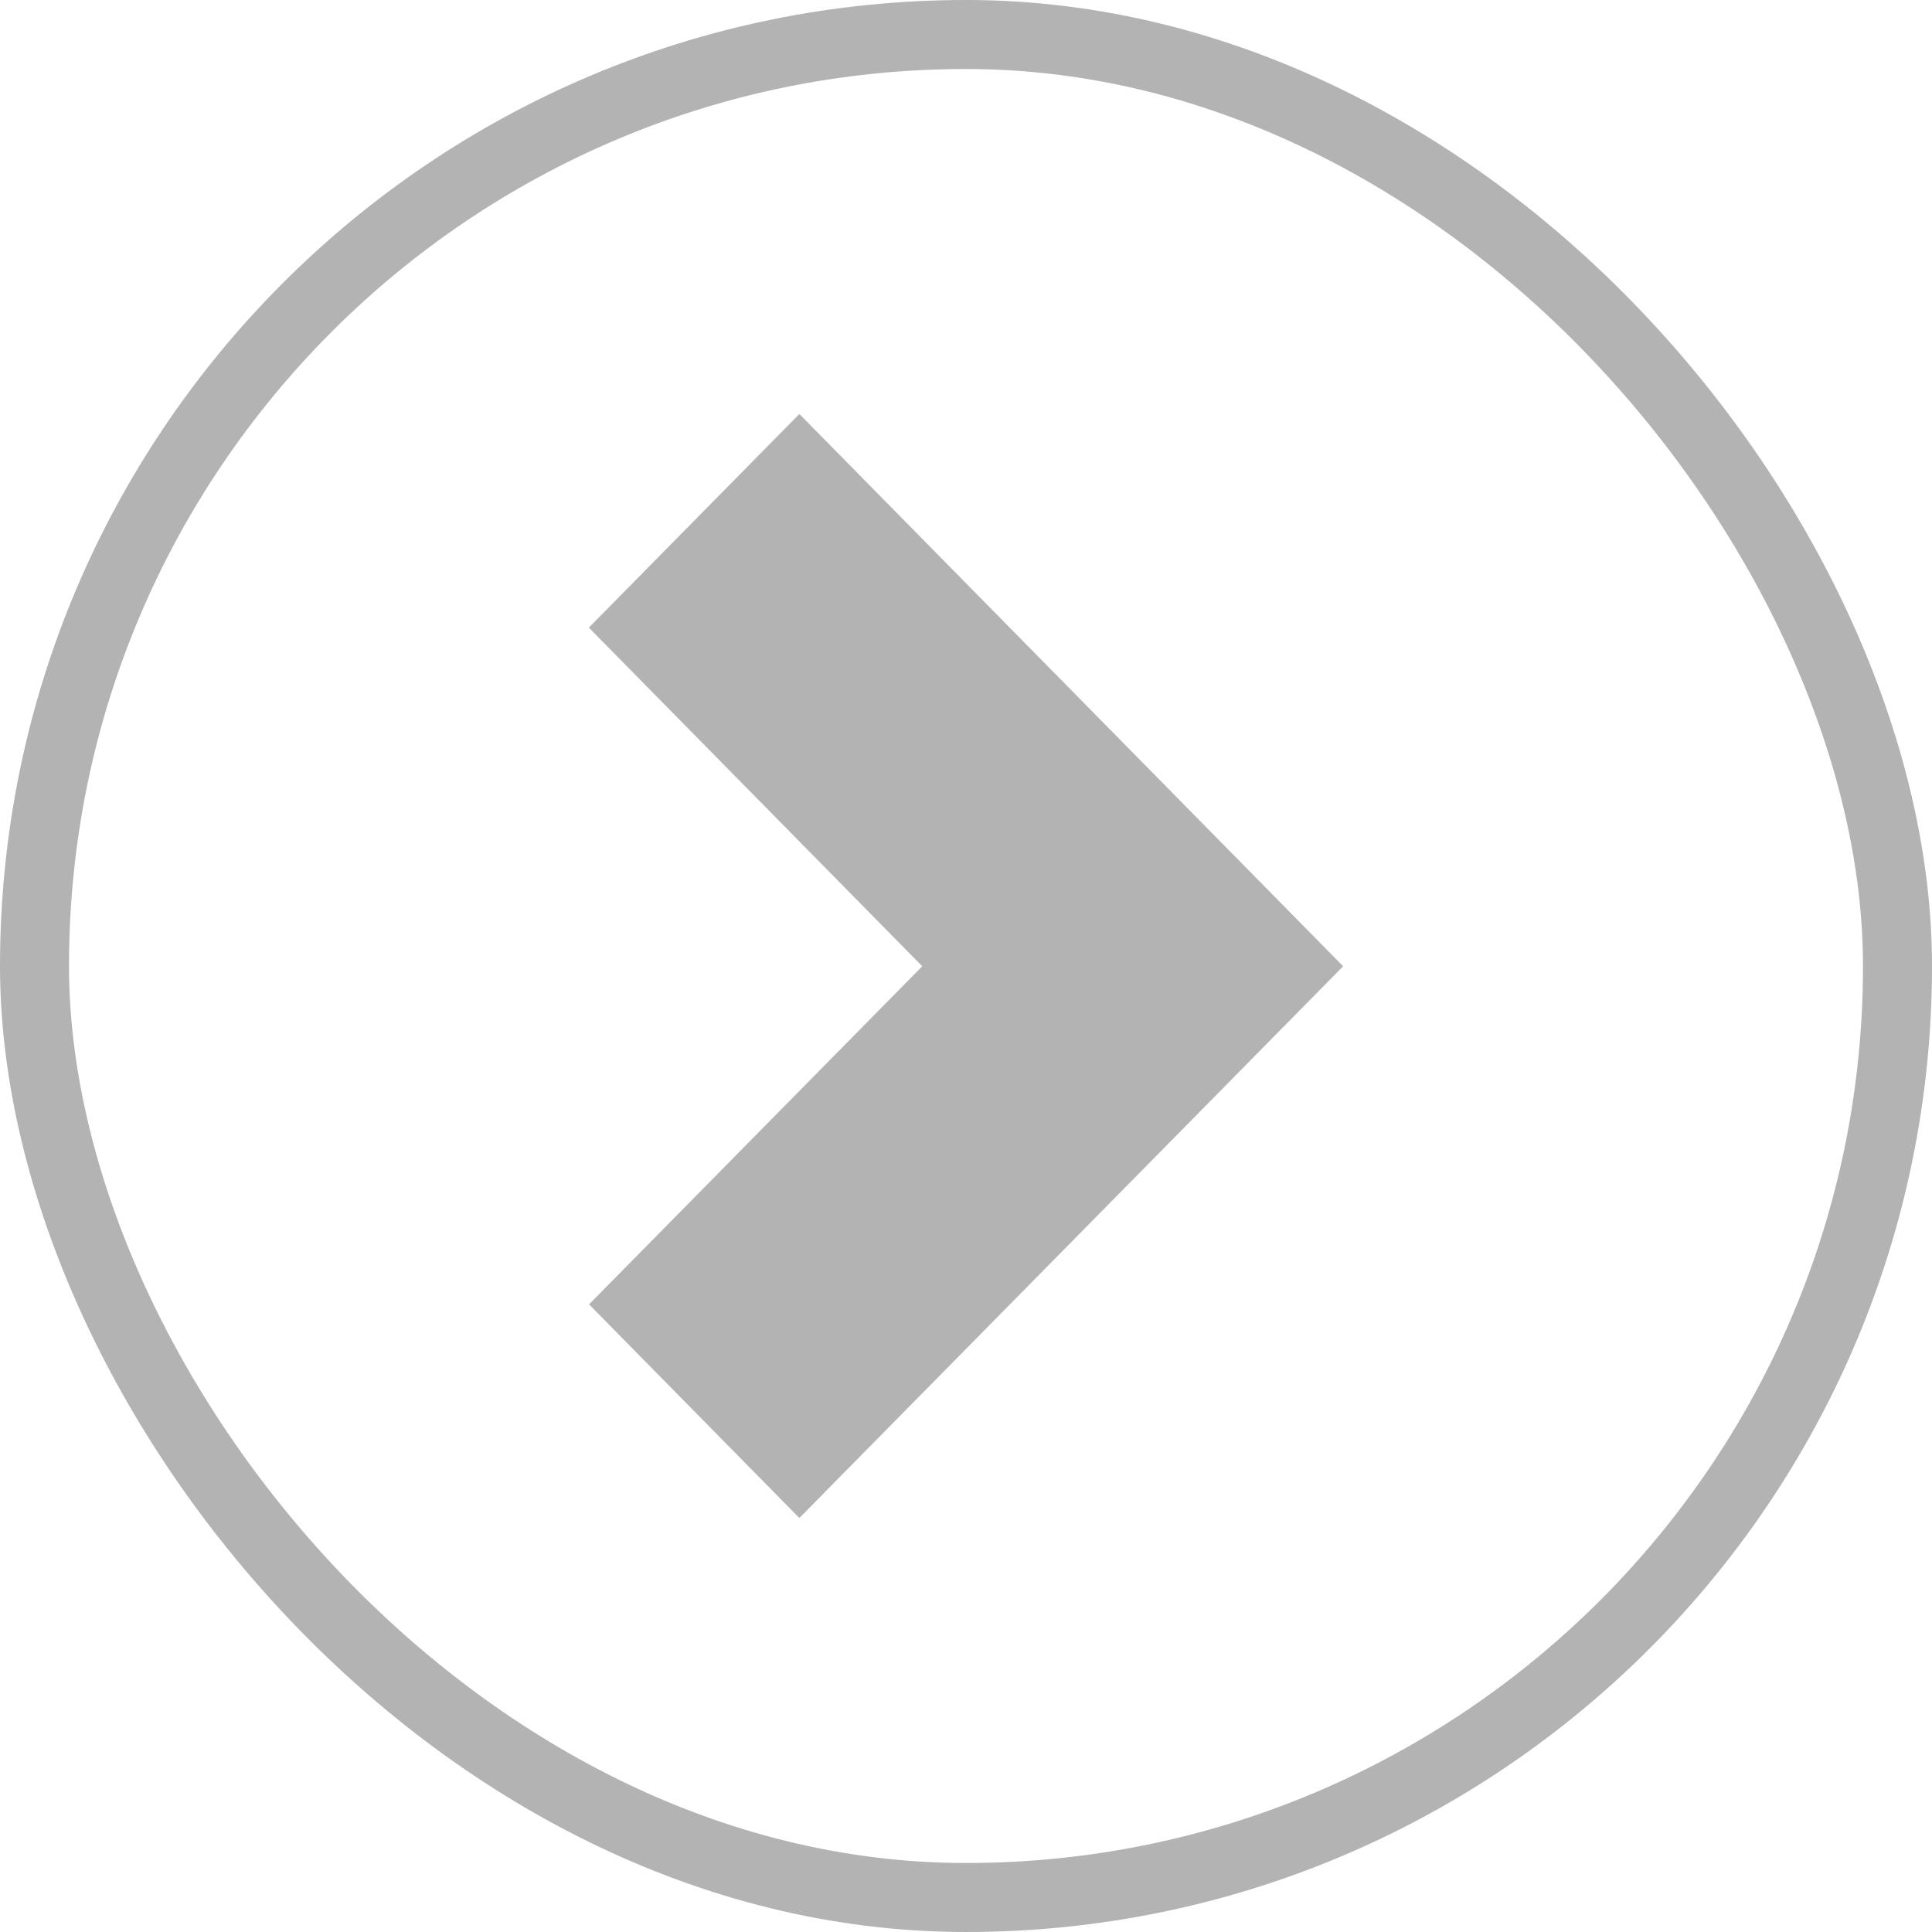
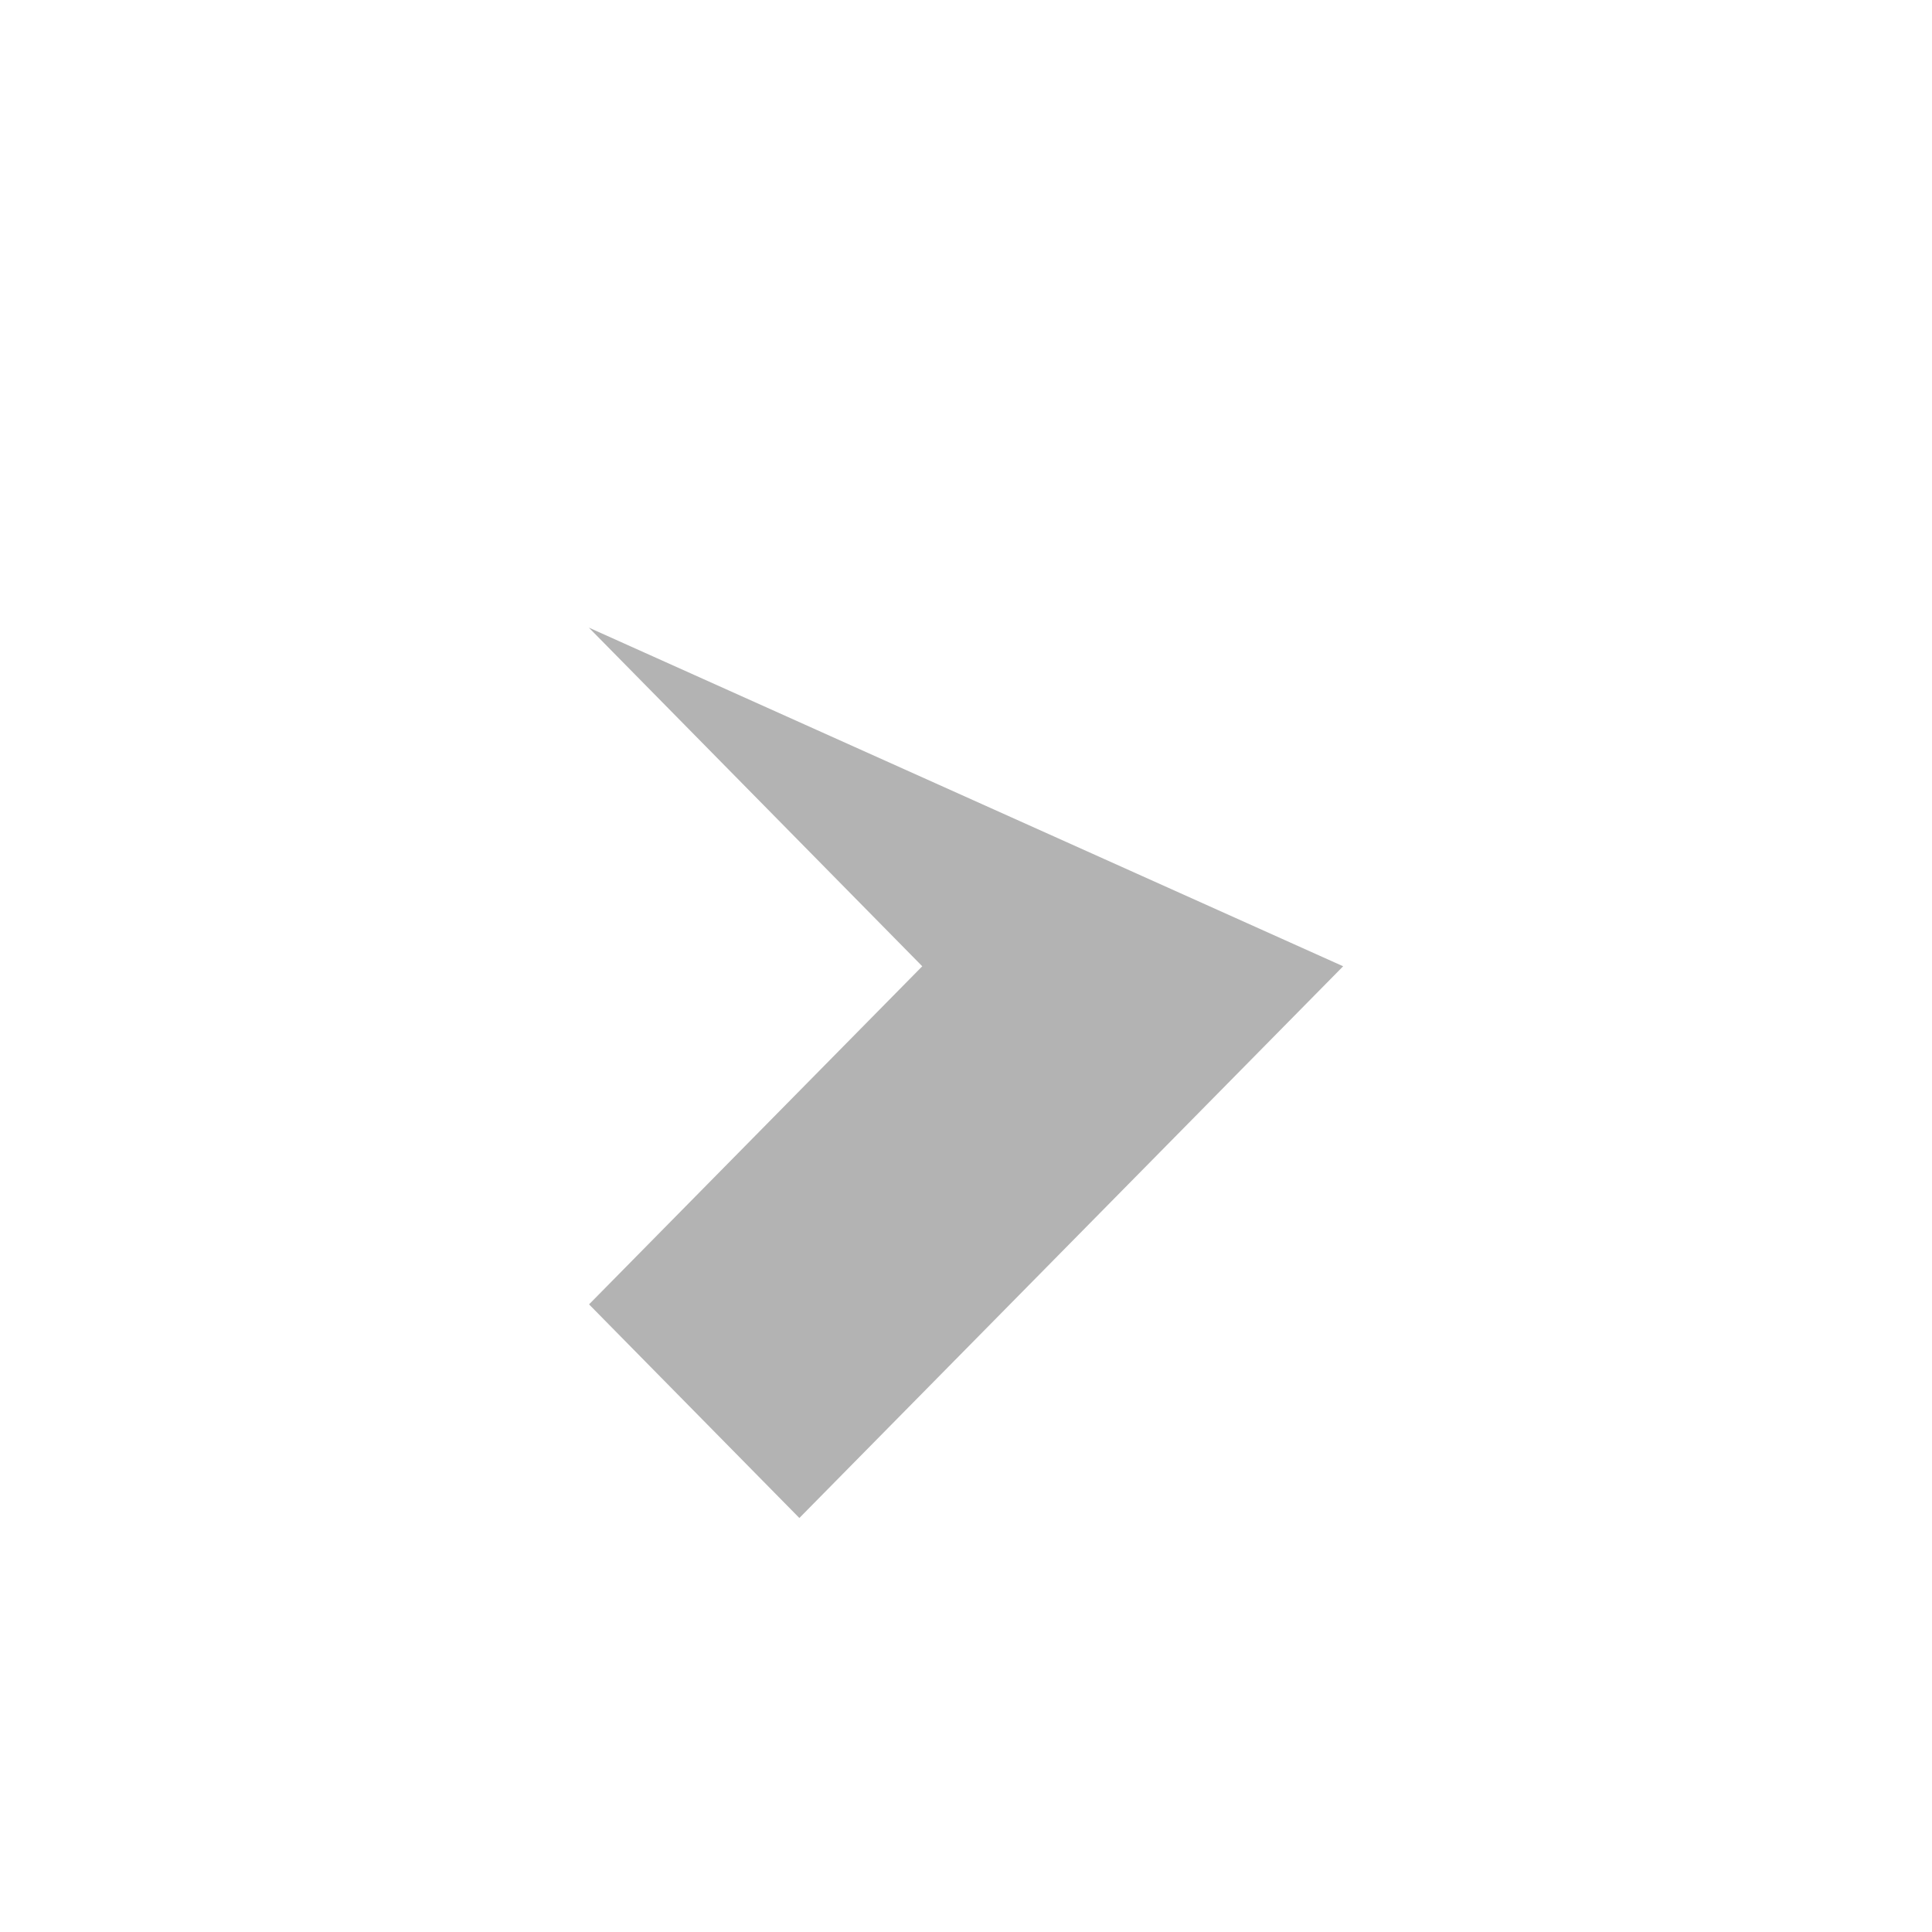
<svg xmlns="http://www.w3.org/2000/svg" width="28" height="28" viewBox="0 0 28 28" fill="none">
-   <rect x="27.5" y="27.5" width="27" height="27" rx="13.5" transform="rotate(-180 27.5 27.5)" stroke="#B3B3B3" />
-   <path d="M8.537 18.904L11.585 22L19.466 14.004L11.585 6L8.534 9.096L13.366 14.004L8.537 18.904Z" fill="#B3B3B3" />
+   <path d="M8.537 18.904L11.585 22L19.466 14.004L8.534 9.096L13.366 14.004L8.537 18.904Z" fill="#B3B3B3" />
</svg>